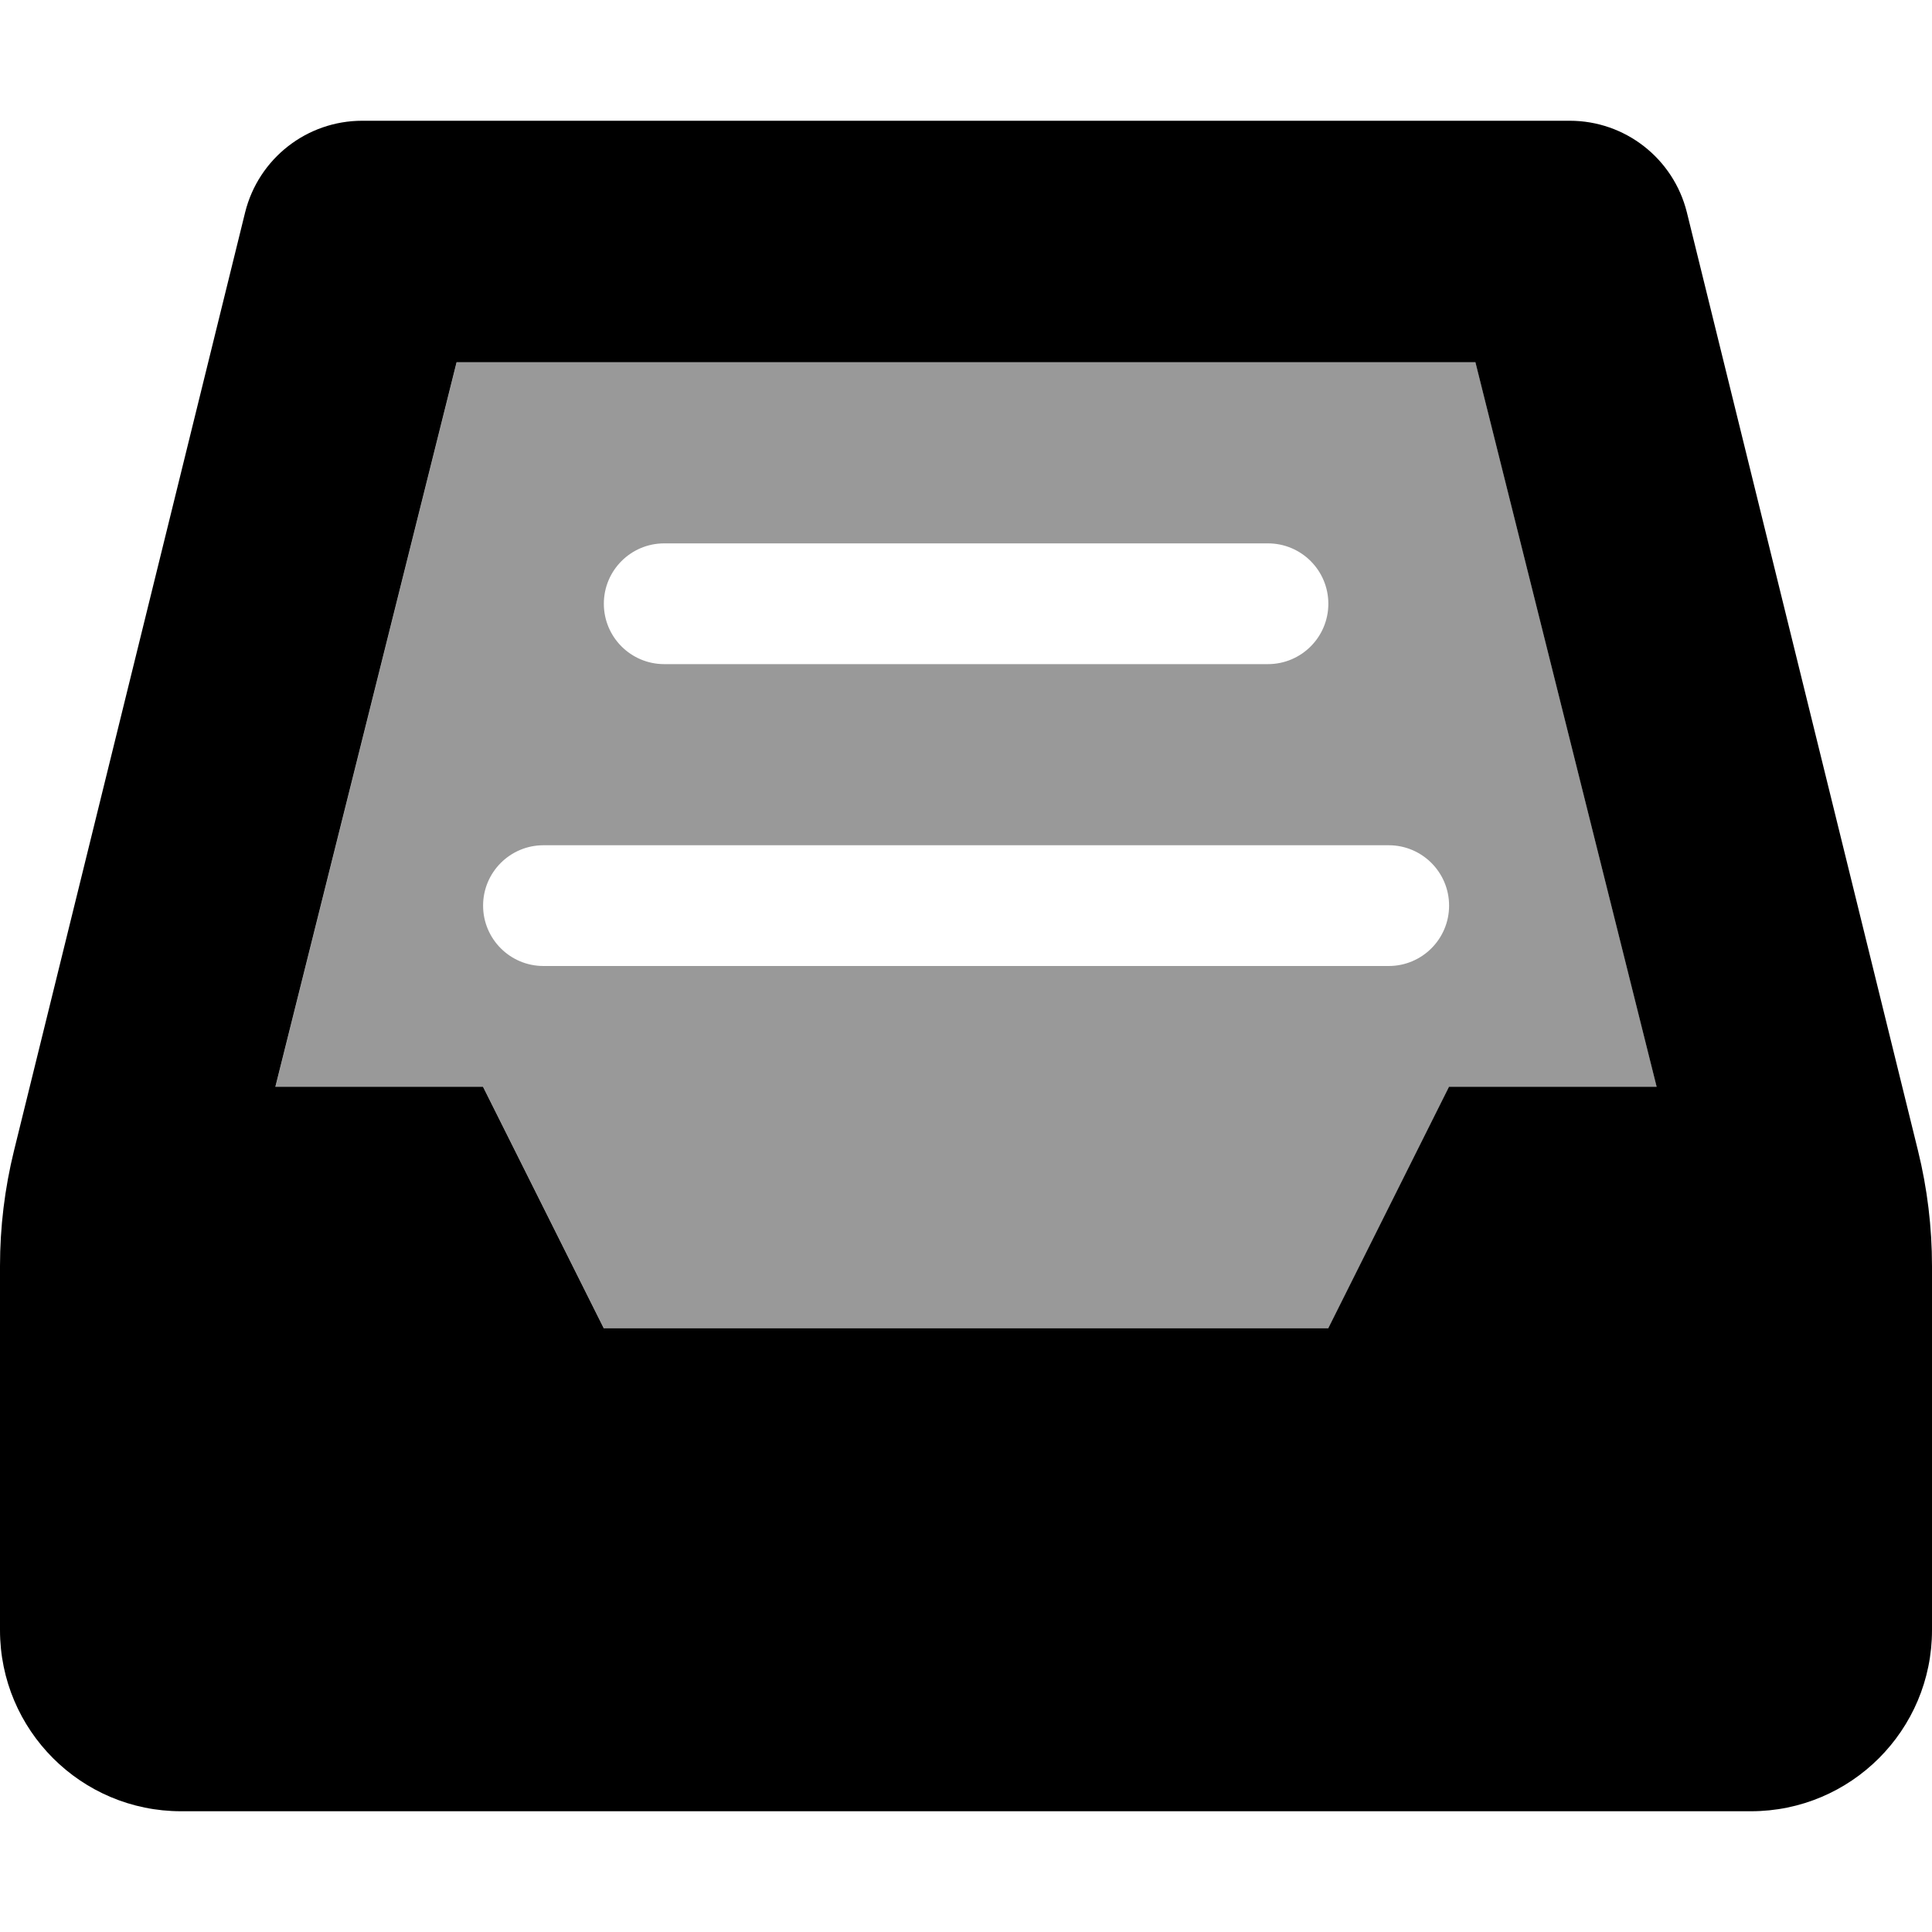
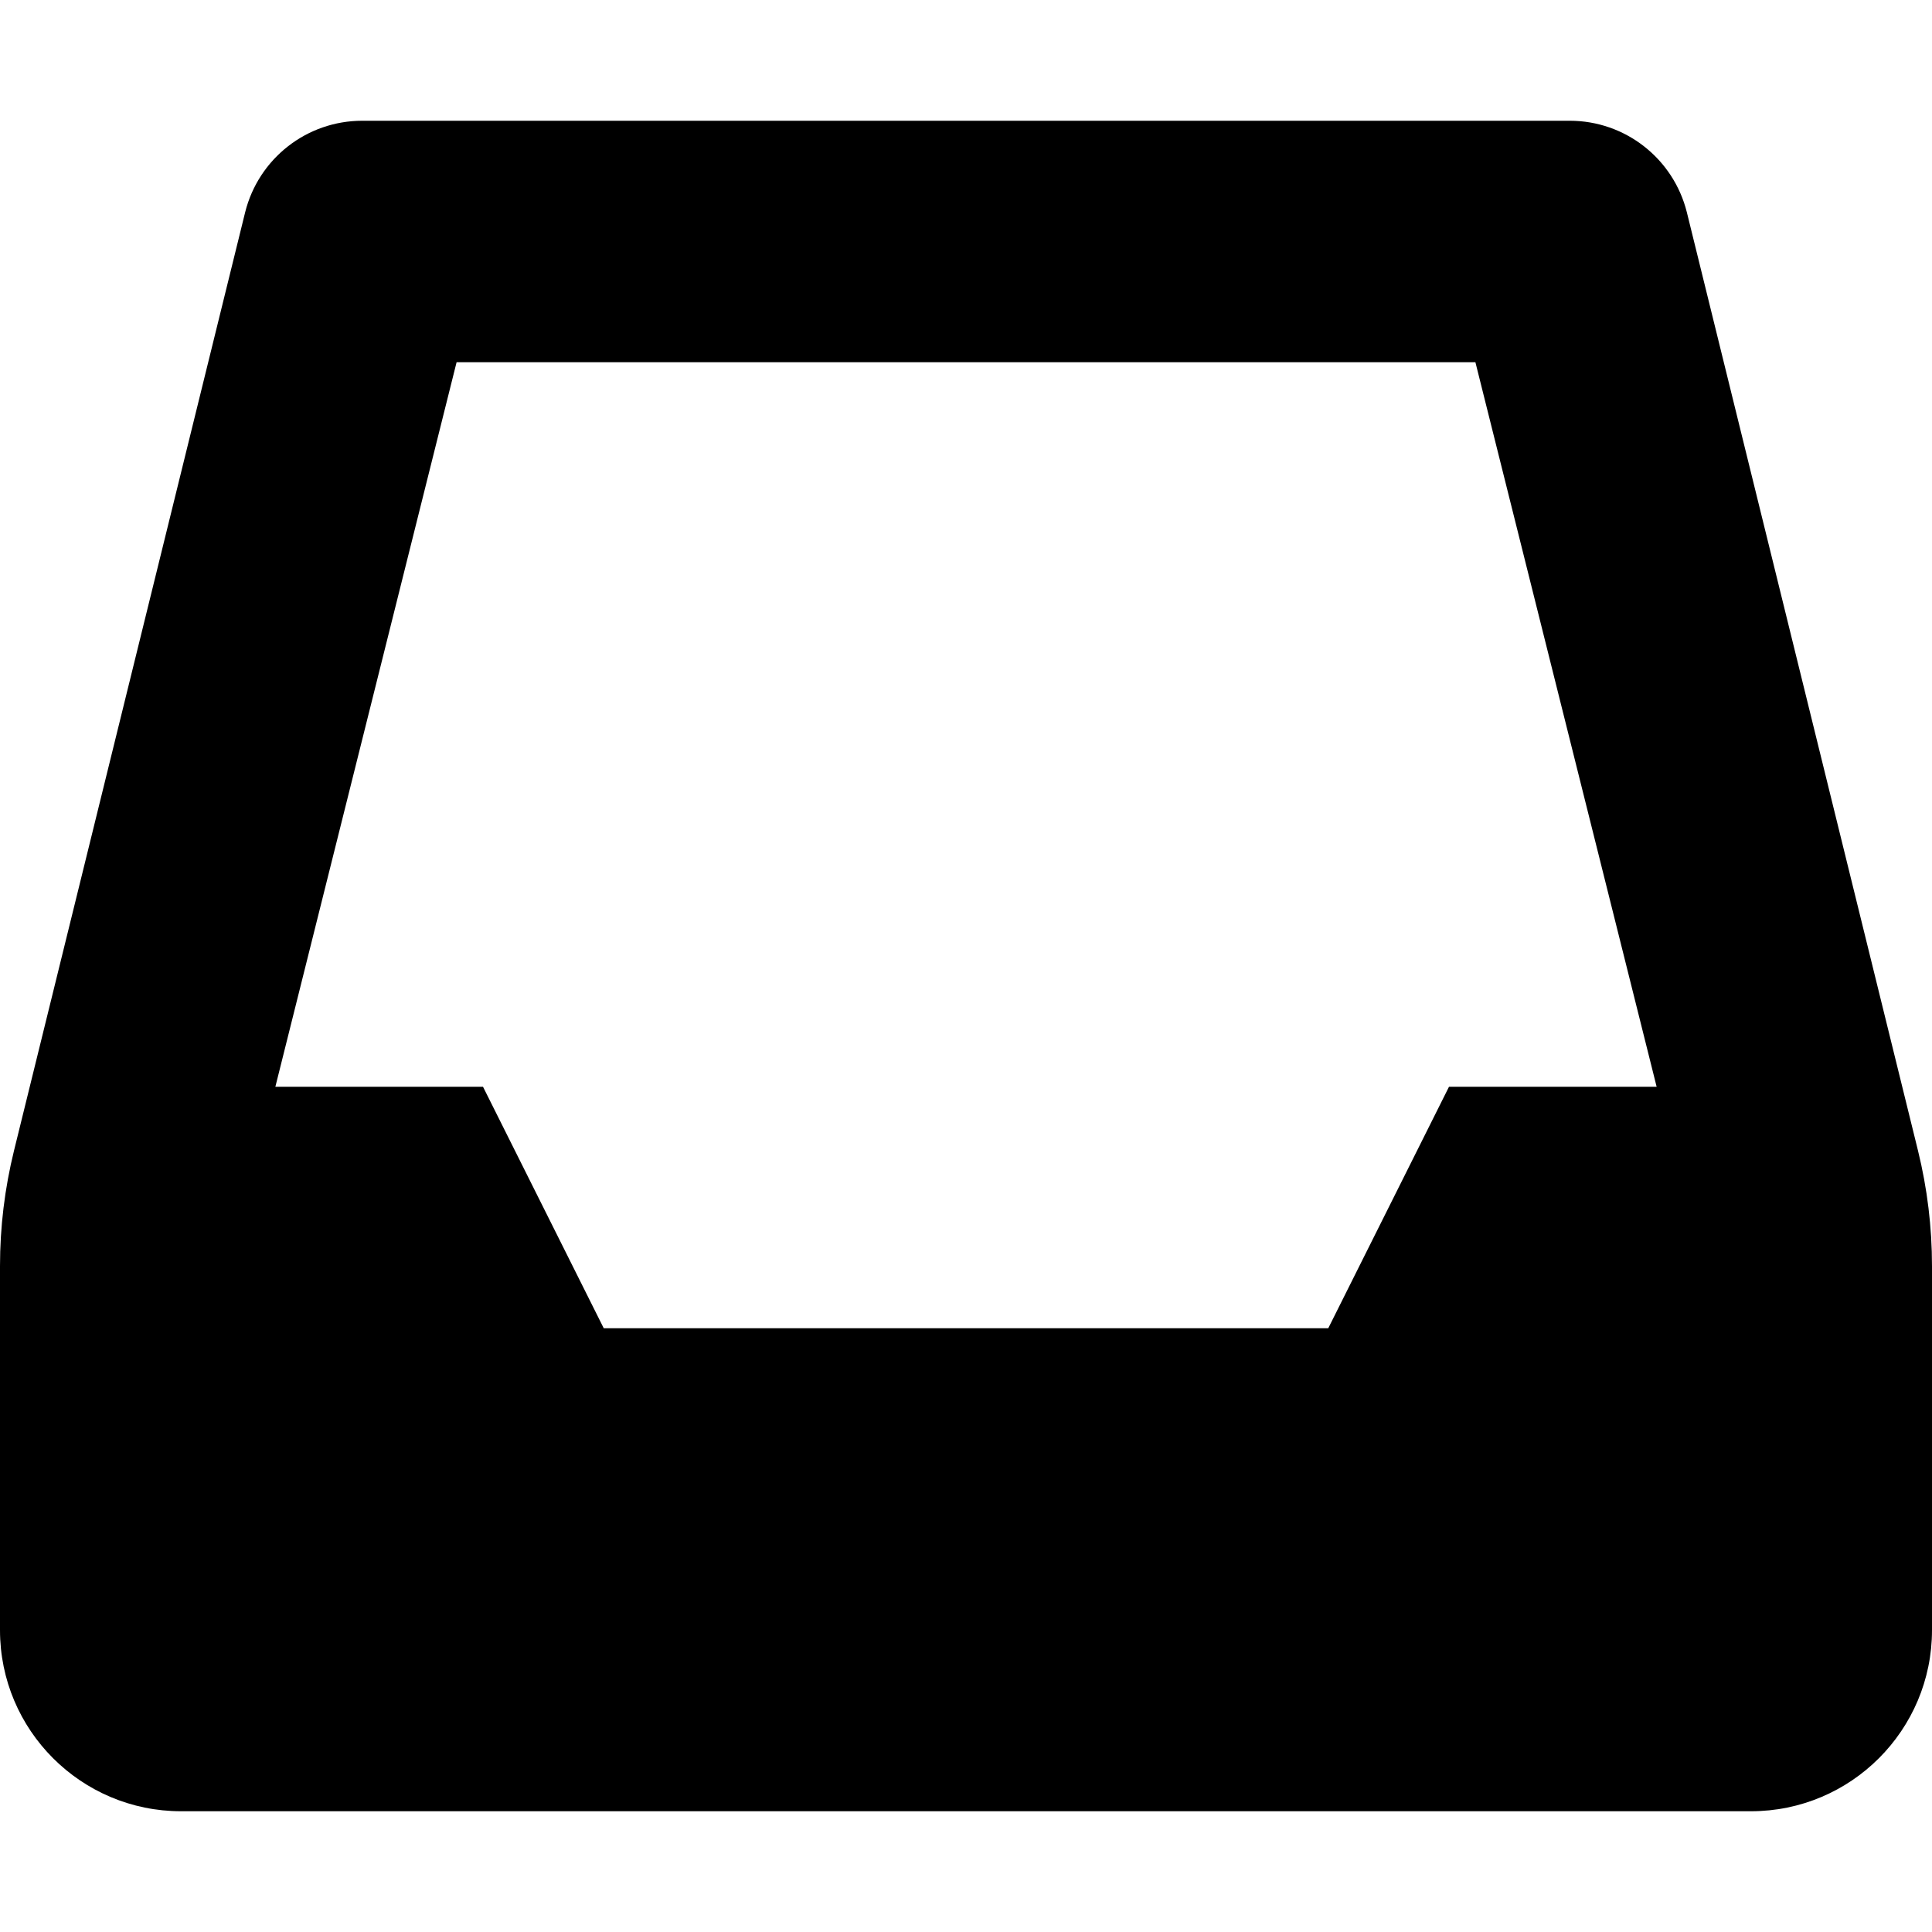
<svg xmlns="http://www.w3.org/2000/svg" viewBox="0 0 512 512">
  <defs>
    <style>.fa-secondary{opacity:.4}</style>
  </defs>
-   <path d="M391.025 96H121.025L73 288H128.025L160.025 352H352.025L384.025 288H439.051L391.025 96ZM176.025 144H336.025C344.861 144 352.025 151.162 352.025 160C352.025 168.836 344.861 176 336.025 176H176.025C167.189 176 160.025 168.836 160.025 160C160.025 151.162 167.189 144 176.025 144ZM368.025 256H144.025C135.189 256 128.025 248.836 128.025 240C128.025 231.162 135.189 224 144.025 224H368.025C376.861 224 384.025 231.162 384.025 240C384.025 248.836 376.861 256 368.025 256Z" class="fa-secondary" />
  <path d="M447.031 56.25C443.469 42 430.688 32 416 32H96C81.312 32 68.531 42 64.969 56.25L3.715 304.918C1.247 314.936 0 325.215 0 335.533V432C0 458.51 21.49 480 48 480H464C490.51 480 512 458.51 512 432V335.533C512 325.215 510.753 314.936 508.285 304.918L447.031 56.25ZM352 352H160L128 288H72.975L121 96H391L439.025 288H384L352 352Z" class="fa-primary" />
</svg>